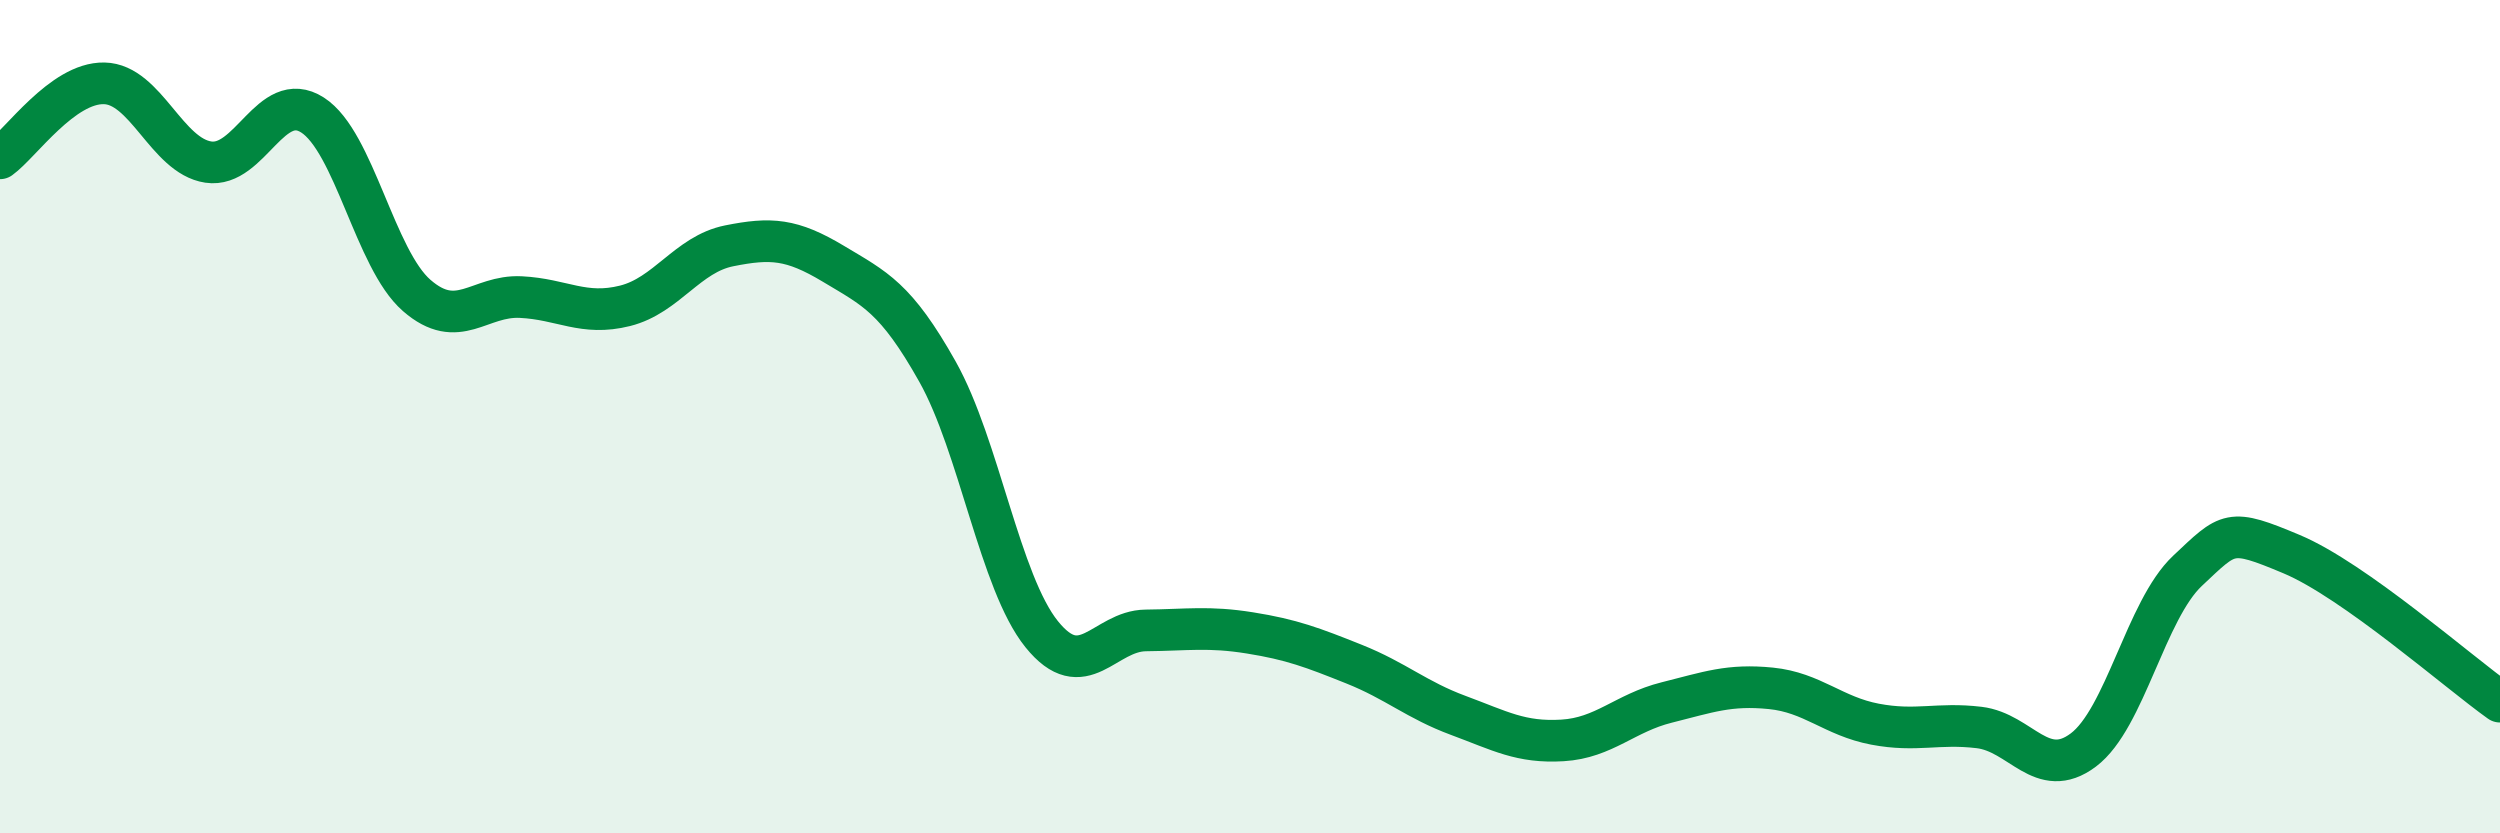
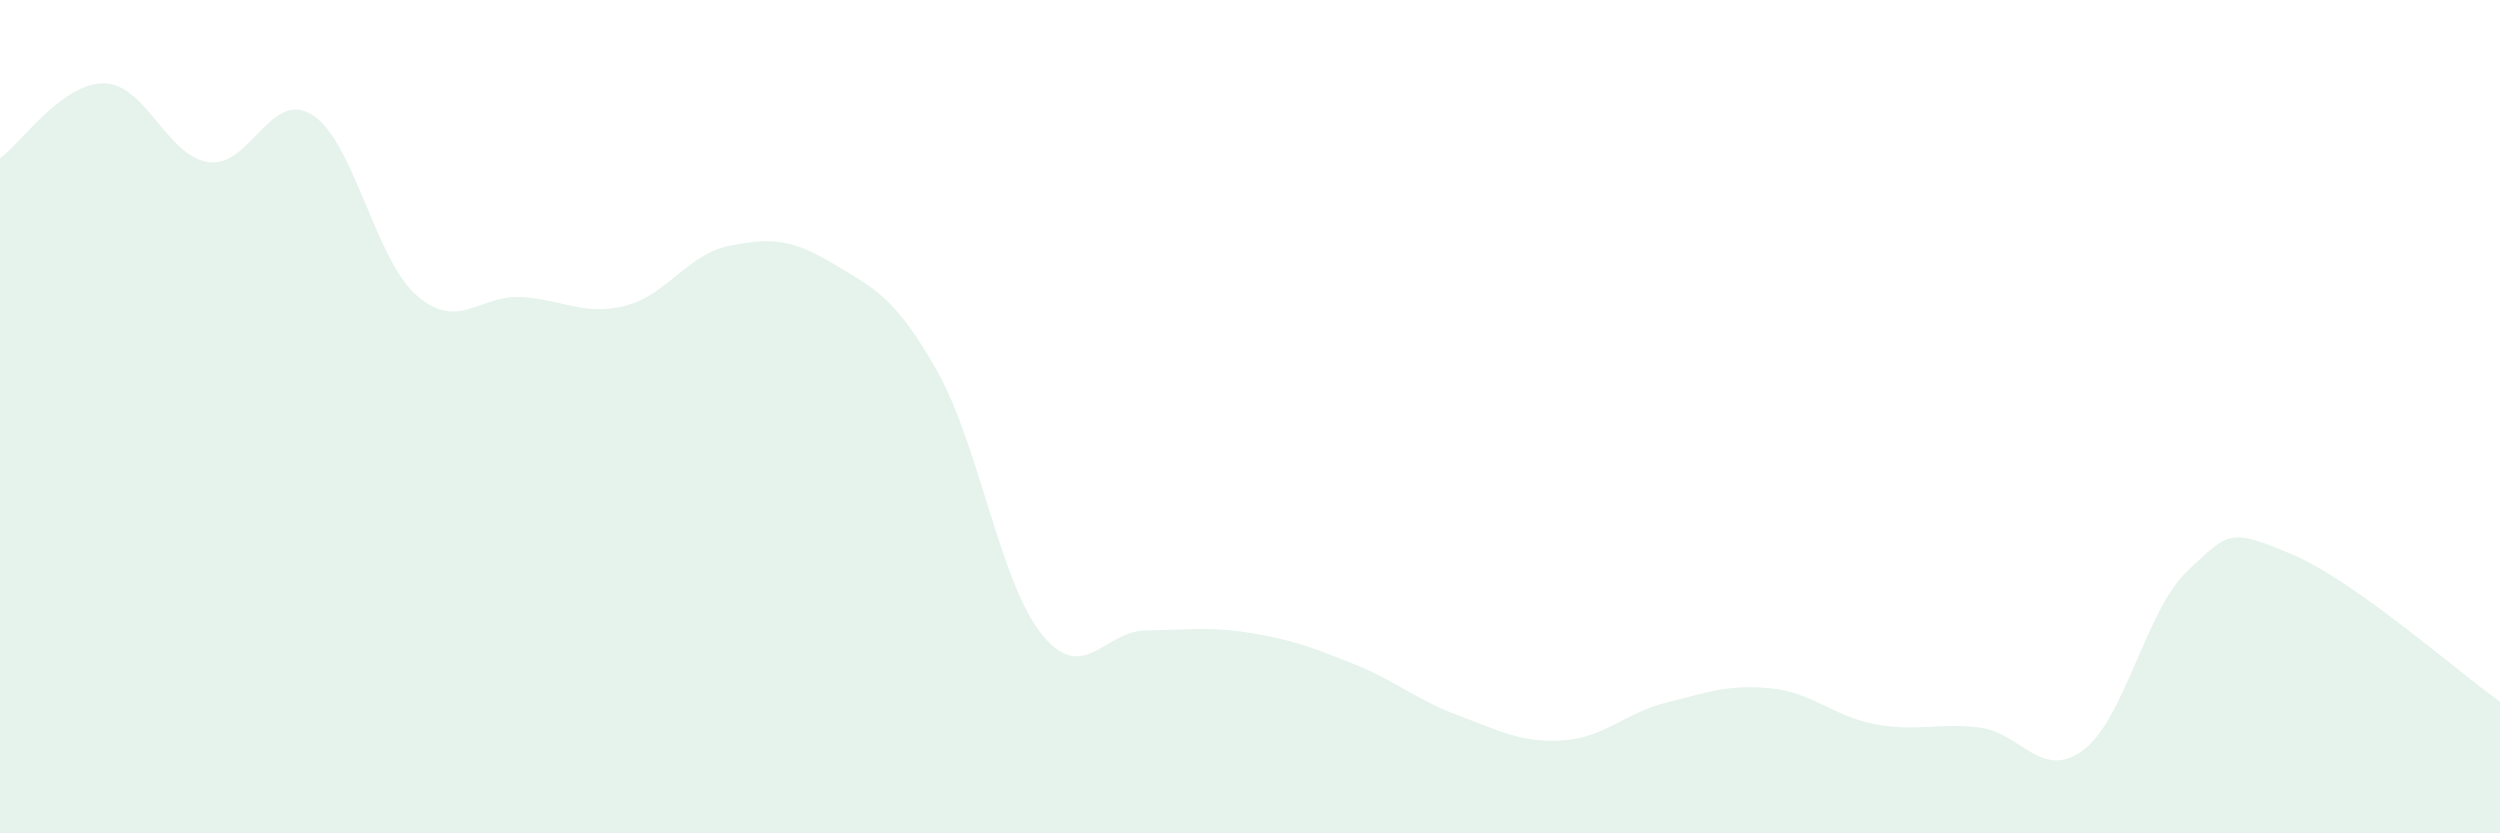
<svg xmlns="http://www.w3.org/2000/svg" width="60" height="20" viewBox="0 0 60 20">
  <path d="M 0,3.8 C 0.5,3.44 1.5,1.98 2.5,2 C 3.5,2.02 4,3.74 5,3.89 C 6,4.04 6.5,2.12 7.5,2.76 C 8.5,3.4 9,6.22 10,7.09 C 11,7.96 11.5,7.08 12.5,7.13 C 13.5,7.18 14,7.59 15,7.34 C 16,7.09 16.5,6.1 17.5,5.9 C 18.5,5.7 19,5.73 20,6.33 C 21,6.93 21.5,7.14 22.5,8.92 C 23.5,10.7 24,13.98 25,15.22 C 26,16.46 26.5,15.14 27.5,15.13 C 28.5,15.12 29,15.03 30,15.19 C 31,15.35 31.5,15.54 32.5,15.94 C 33.5,16.34 34,16.8 35,17.17 C 36,17.54 36.5,17.83 37.5,17.77 C 38.5,17.71 39,17.11 40,16.86 C 41,16.61 41.5,16.42 42.5,16.52 C 43.5,16.62 44,17.19 45,17.38 C 46,17.57 46.5,17.34 47.5,17.46 C 48.5,17.58 49,18.75 50,18 C 51,17.25 51.5,14.64 52.5,13.7 C 53.5,12.76 53.5,12.67 55,13.3 C 56.5,13.93 59,16.13 60,16.84L60 20L0 20Z" fill="#008740" opacity="0.1" stroke-linecap="round" stroke-linejoin="round" />
-   <path d="M 0,3.8 C 0.5,3.44 1.5,1.98 2.5,2 C 3.5,2.02 4,3.74 5,3.89 C 6,4.04 6.5,2.12 7.5,2.76 C 8.5,3.4 9,6.22 10,7.09 C 11,7.96 11.5,7.08 12.5,7.13 C 13.5,7.18 14,7.59 15,7.34 C 16,7.09 16.5,6.1 17.5,5.9 C 18.5,5.7 19,5.73 20,6.33 C 21,6.93 21.5,7.14 22.5,8.92 C 23.5,10.7 24,13.98 25,15.22 C 26,16.46 26.5,15.14 27.5,15.13 C 28.5,15.12 29,15.03 30,15.19 C 31,15.35 31.5,15.54 32.5,15.94 C 33.5,16.34 34,16.8 35,17.17 C 36,17.54 36.5,17.83 37.5,17.77 C 38.5,17.71 39,17.11 40,16.86 C 41,16.61 41.5,16.42 42.5,16.52 C 43.5,16.62 44,17.19 45,17.38 C 46,17.57 46.5,17.34 47.5,17.46 C 48.5,17.58 49,18.75 50,18 C 51,17.25 51.5,14.64 52.5,13.7 C 53.5,12.76 53.5,12.67 55,13.3 C 56.5,13.93 59,16.13 60,16.84" stroke="#008740" stroke-width="1" fill="none" stroke-linecap="round" stroke-linejoin="round" />
</svg>